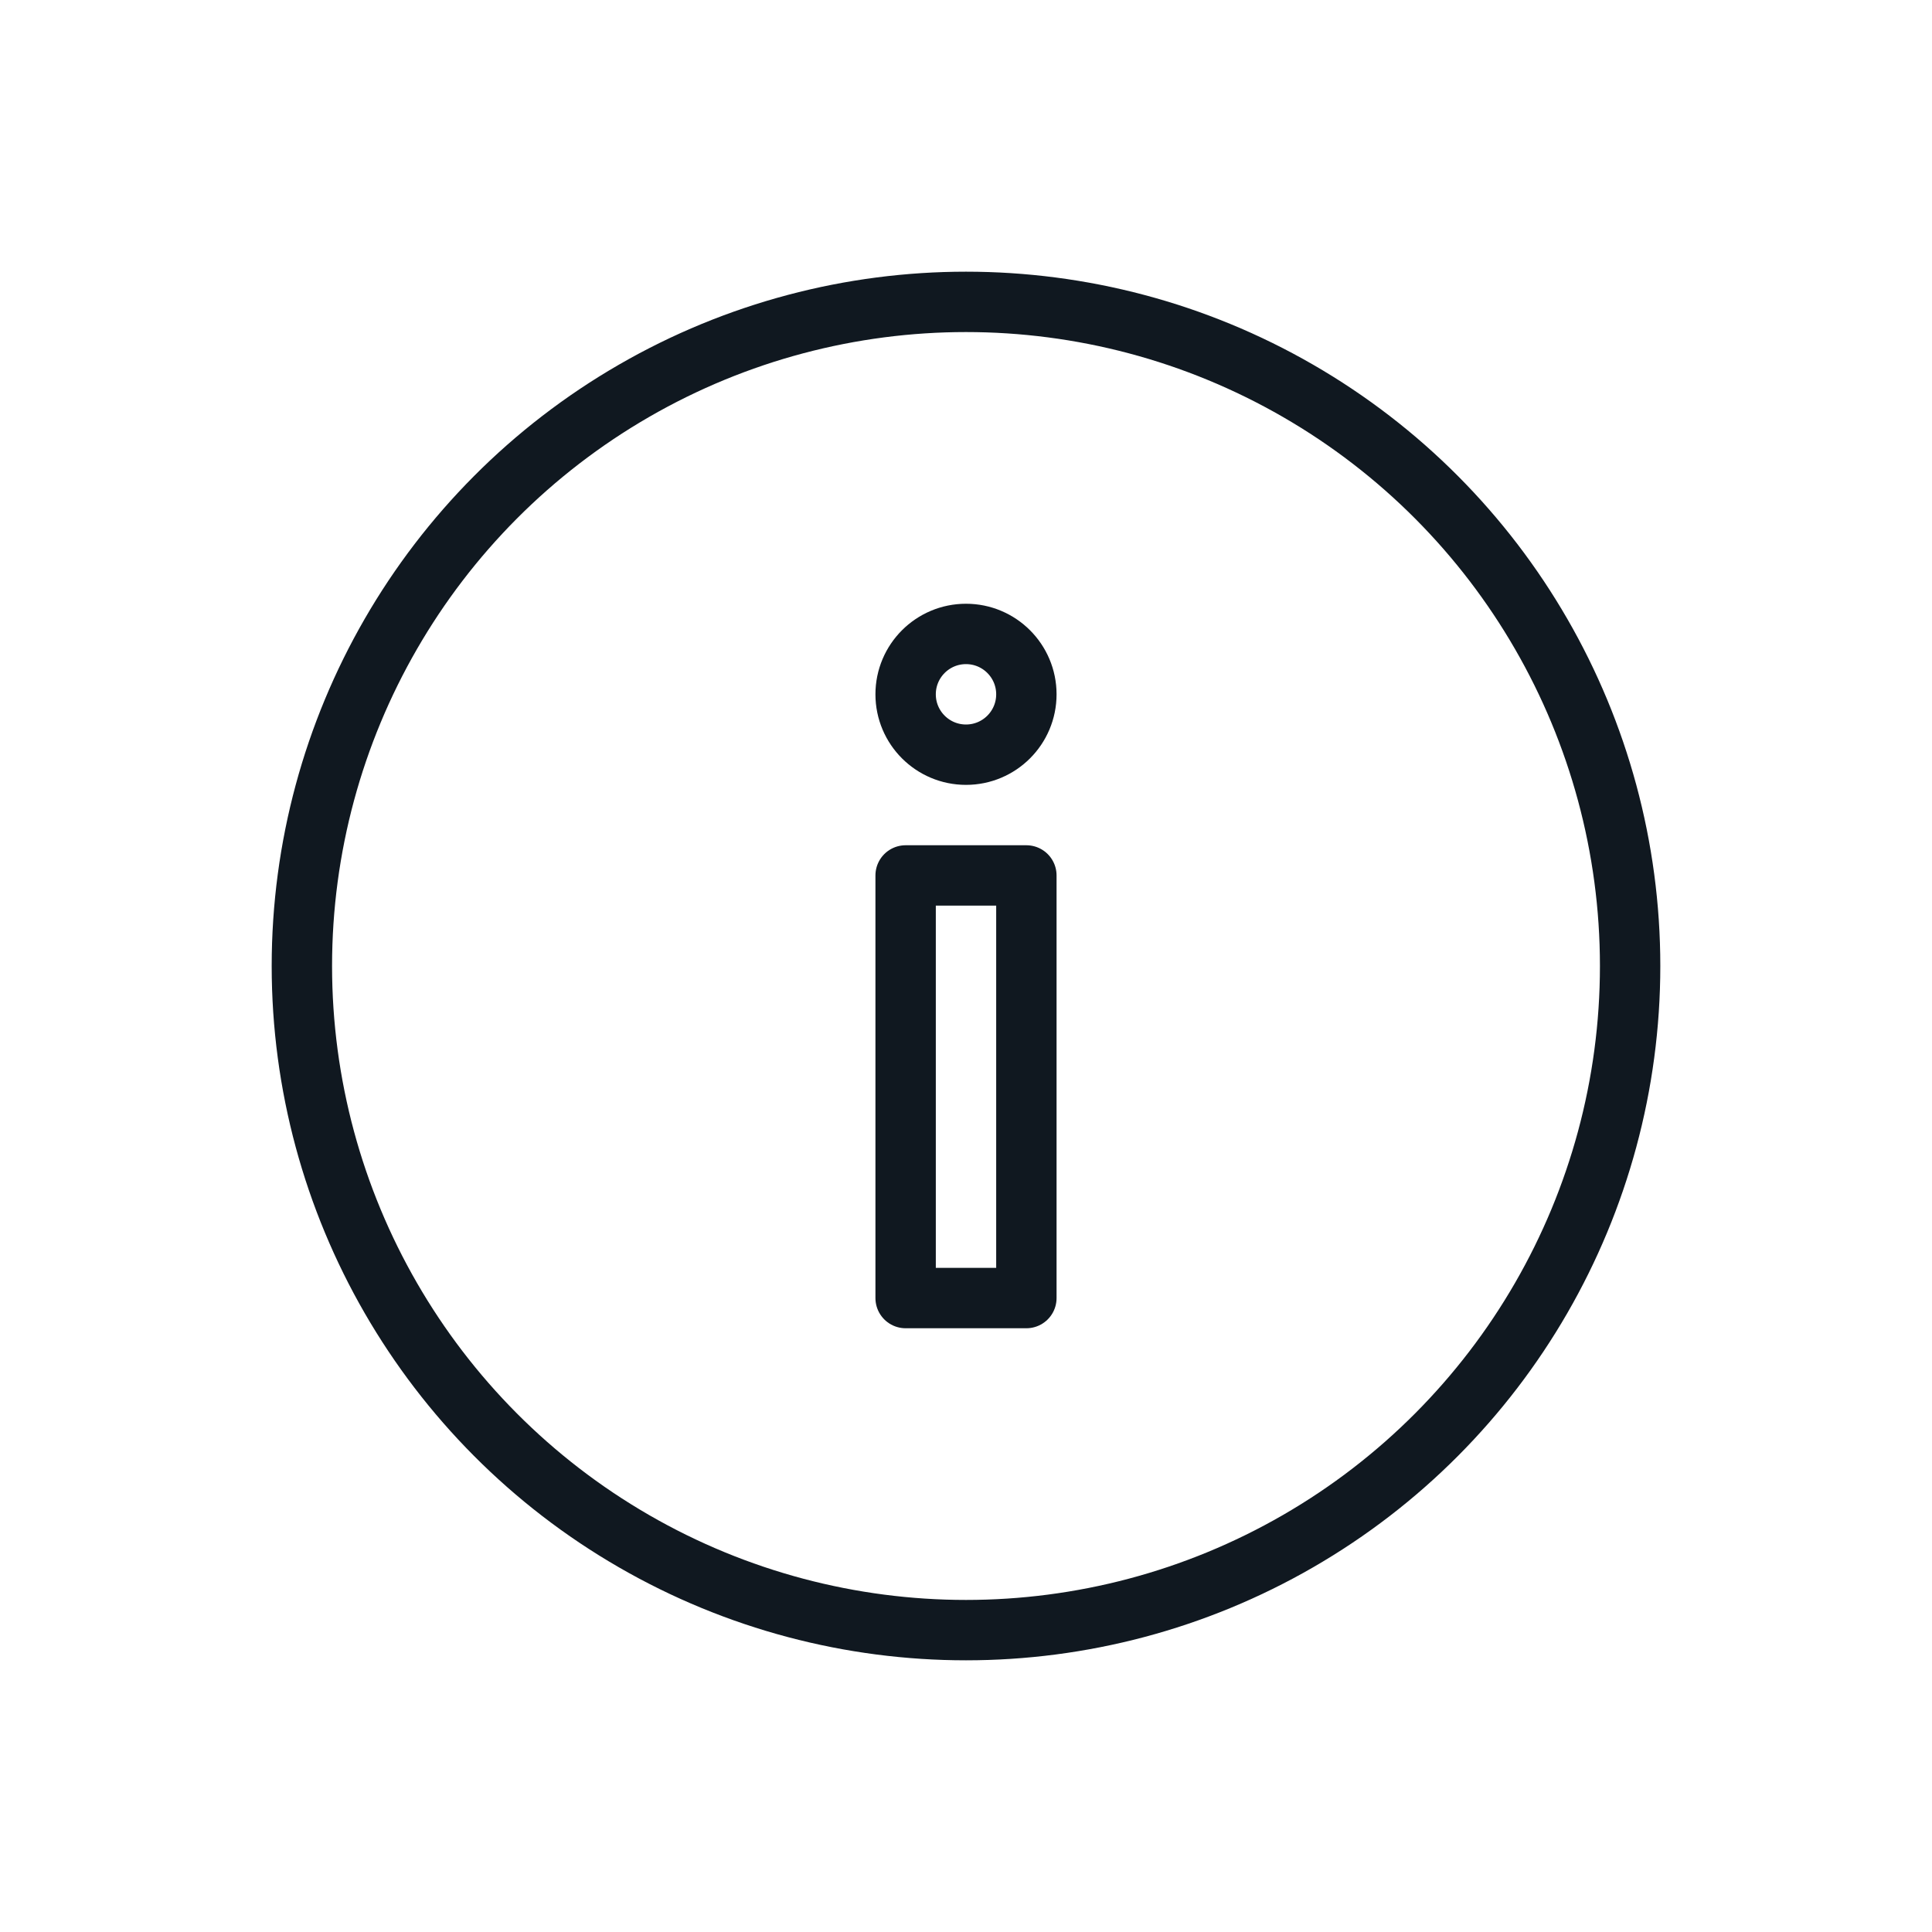
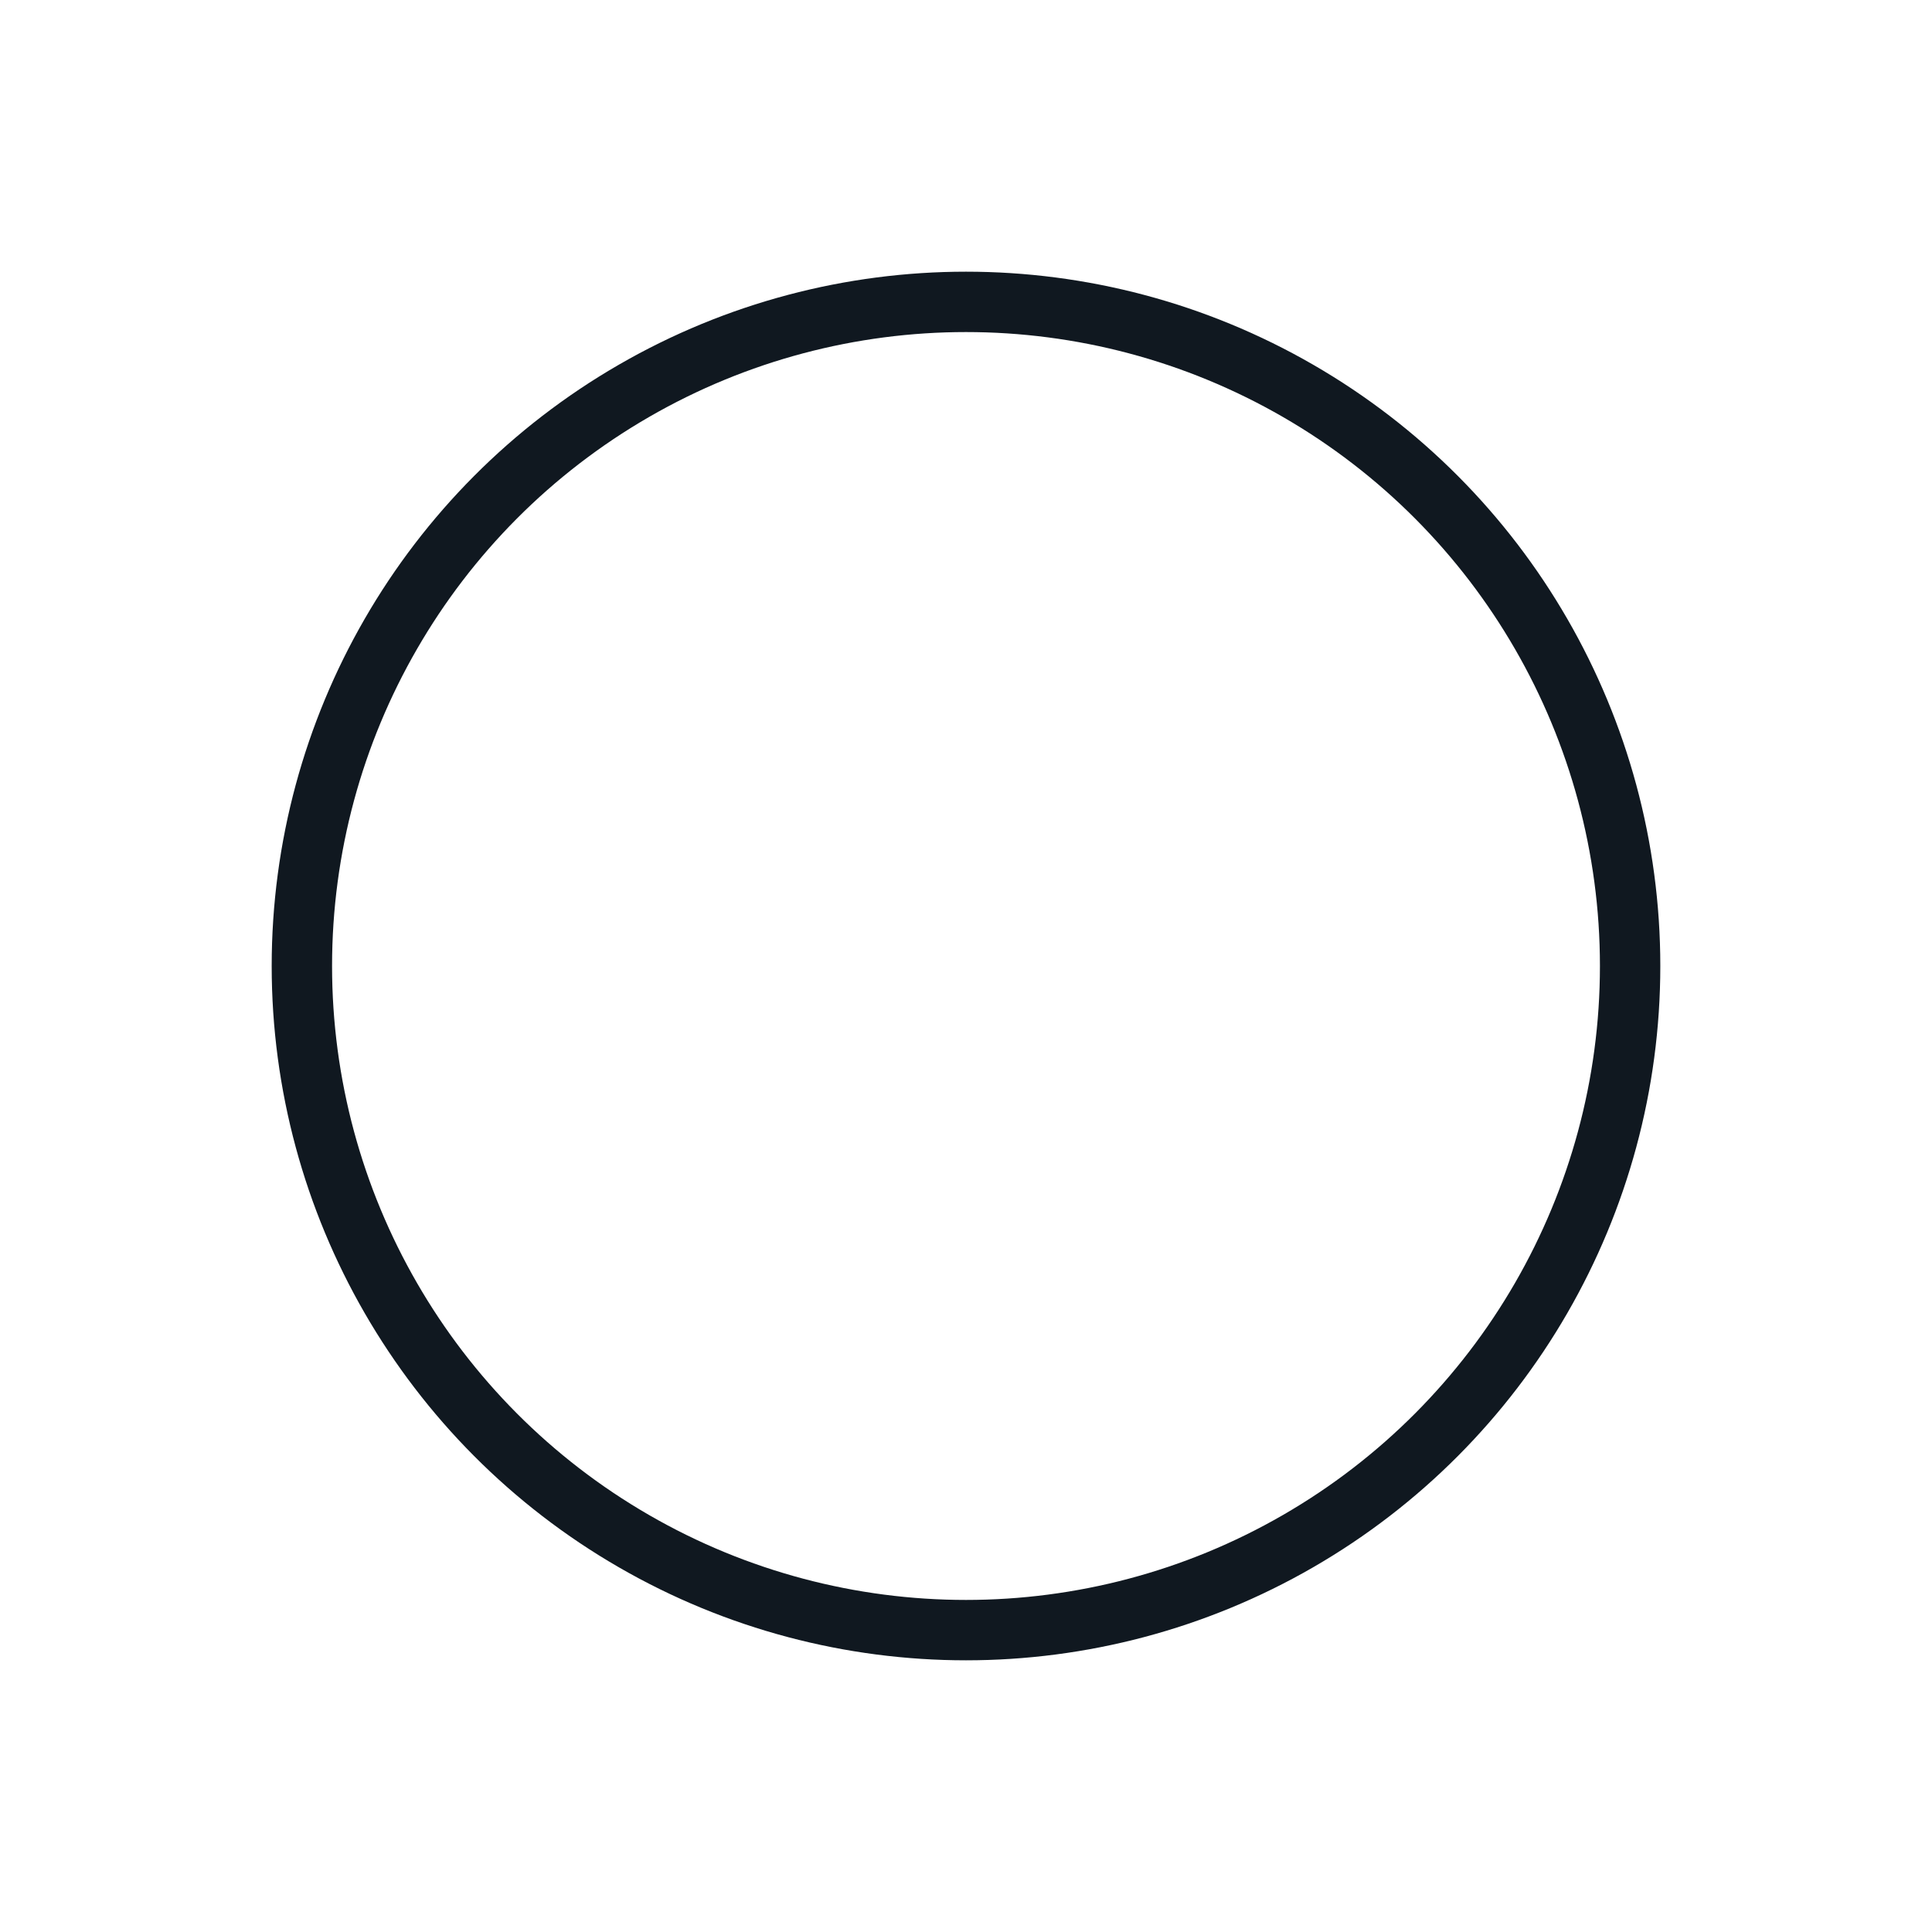
<svg xmlns="http://www.w3.org/2000/svg" version="1.1" id="Layer_1" x="0px" y="0px" viewBox="0 0 64 64" style="enable-background:new 0 0 64 64;" xml:space="preserve">
  <style type="text/css">
	.st0{fill:none;stroke:#101820;stroke-width:2;stroke-linejoin:round;stroke-miterlimit:10;}
</style>
-   <rect x="30" y="29" class="st0" width="4" height="14" />
-   <circle class="st0" cx="32" cy="23" r="2" />
  <circle class="st0" cx="32" cy="32" r="22" />
</svg>